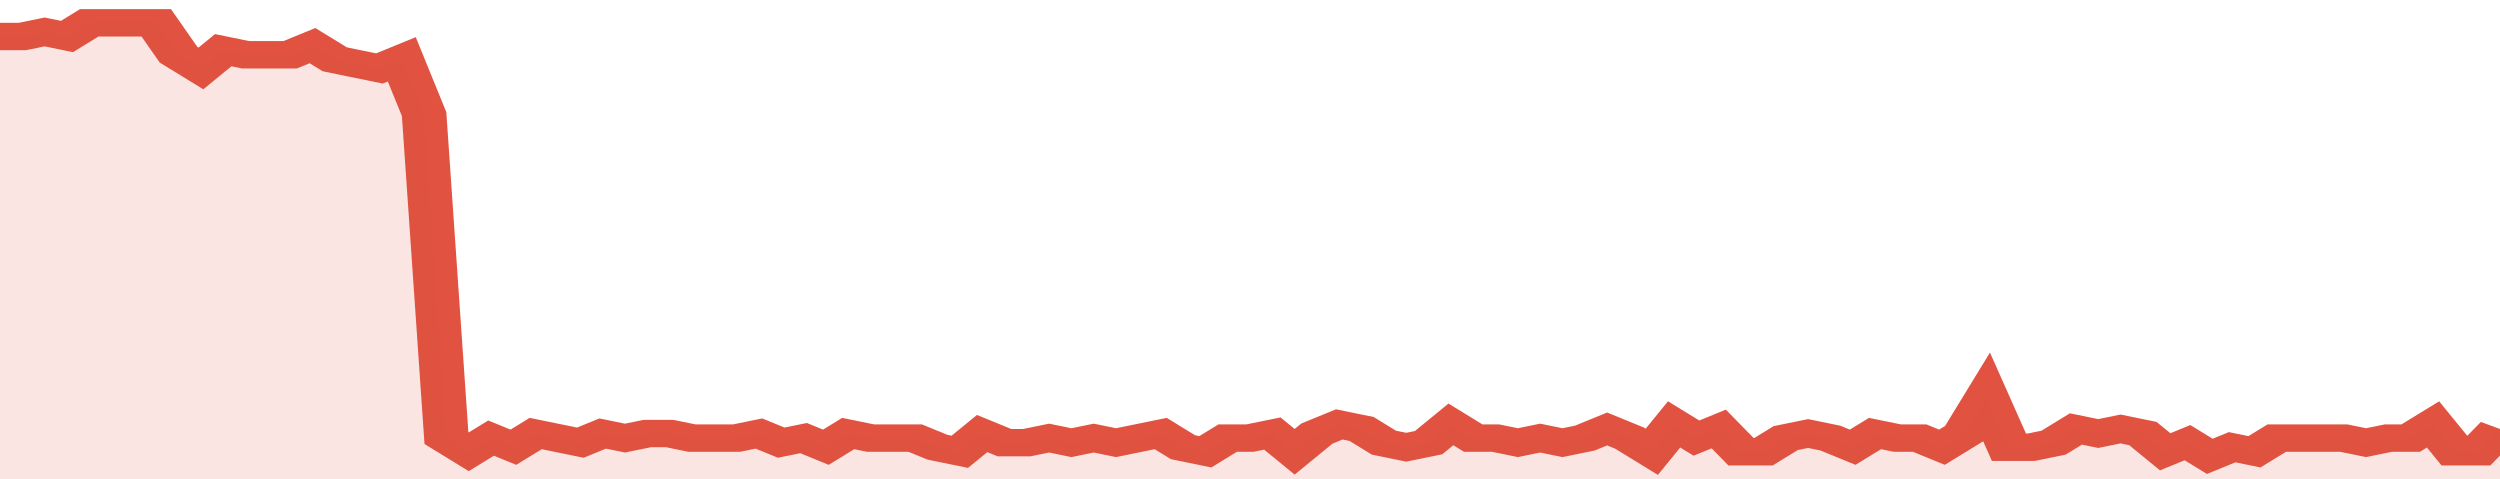
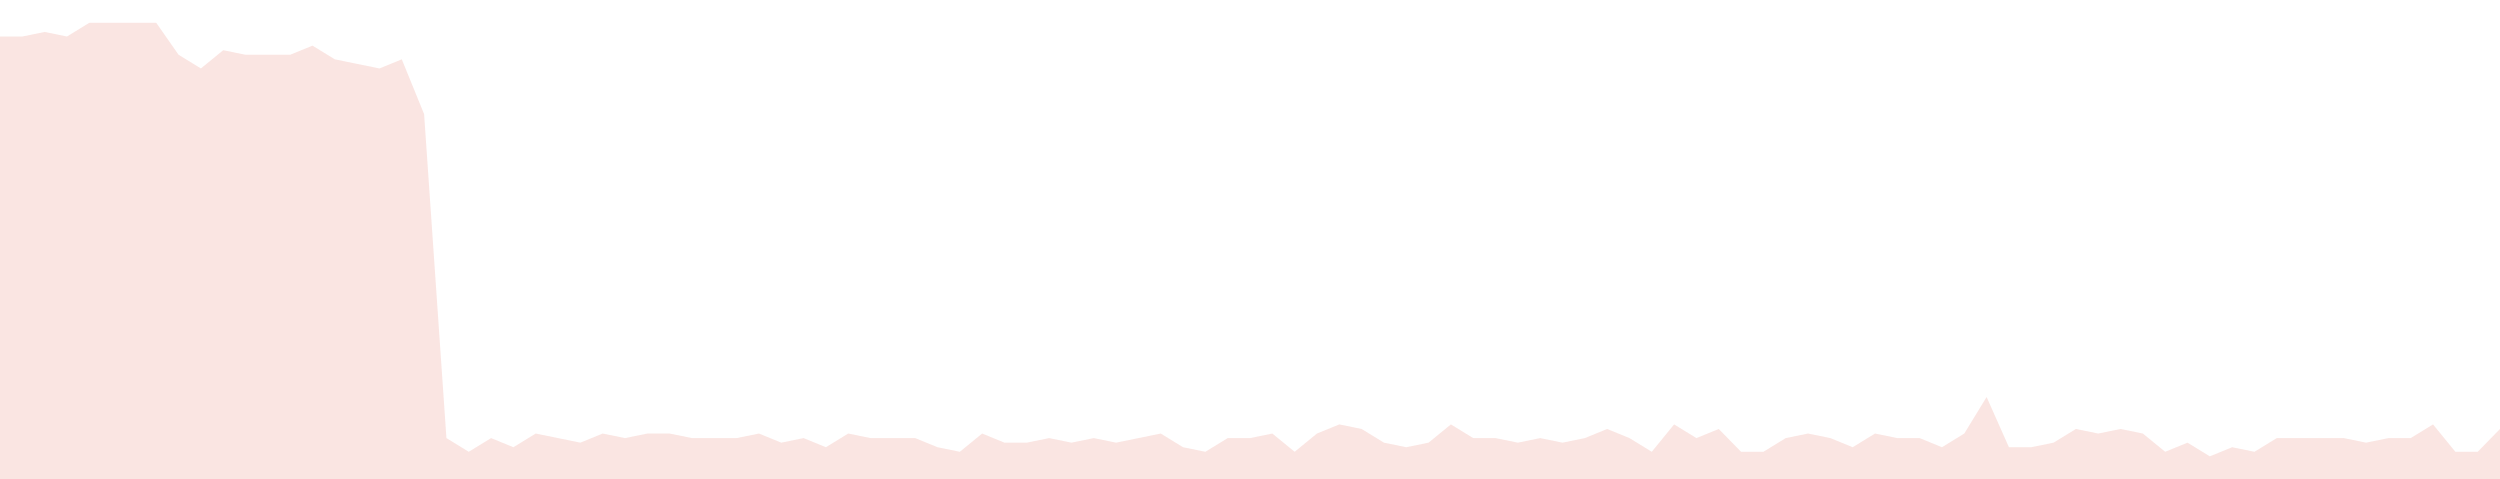
<svg xmlns="http://www.w3.org/2000/svg" viewBox="0 0 336 105" width="120" height="23" preserveAspectRatio="none">
-   <polyline fill="none" stroke="#E15241" stroke-width="6" points="0, 8 3, 8 6, 7 9, 8 12, 5 15, 5 18, 5 21, 5 24, 12 27, 15 30, 11 33, 12 36, 12 39, 12 42, 10 45, 13 48, 14 51, 15 54, 13 57, 25 60, 96 63, 99 66, 96 69, 98 72, 95 75, 96 78, 97 81, 95 84, 96 87, 95 90, 95 93, 96 96, 96 99, 96 102, 95 105, 97 108, 96 111, 98 114, 95 117, 96 120, 96 123, 96 126, 98 129, 99 132, 95 135, 97 138, 97 141, 96 144, 97 147, 96 150, 97 153, 96 156, 95 159, 98 162, 99 165, 96 168, 96 171, 95 174, 99 177, 95 180, 93 183, 94 186, 97 189, 98 192, 97 195, 93 198, 96 201, 96 204, 97 207, 96 210, 97 213, 96 216, 94 219, 96 222, 99 225, 93 228, 96 231, 94 234, 99 237, 99 240, 96 243, 95 246, 96 249, 98 252, 95 255, 96 258, 96 261, 98 264, 95 267, 87 270, 98 273, 98 276, 97 279, 94 282, 95 285, 94 288, 95 291, 99 294, 97 297, 100 300, 98 303, 99 306, 96 309, 96 312, 96 315, 96 318, 97 321, 96 324, 96 327, 93 330, 99 333, 99 336, 94 336, 94 "> </polyline>
  <polygon fill="#E15241" opacity="0.15" points="0, 105 0, 8 3, 8 6, 7 9, 8 12, 5 15, 5 18, 5 21, 5 24, 12 27, 15 30, 11 33, 12 36, 12 39, 12 42, 10 45, 13 48, 14 51, 15 54, 13 57, 25 60, 96 63, 99 66, 96 69, 98 72, 95 75, 96 78, 97 81, 95 84, 96 87, 95 90, 95 93, 96 96, 96 99, 96 102, 95 105, 97 108, 96 111, 98 114, 95 117, 96 120, 96 123, 96 126, 98 129, 99 132, 95 135, 97 138, 97 141, 96 144, 97 147, 96 150, 97 153, 96 156, 95 159, 98 162, 99 165, 96 168, 96 171, 95 174, 99 177, 95 180, 93 183, 94 186, 97 189, 98 192, 97 195, 93 198, 96 201, 96 204, 97 207, 96 210, 97 213, 96 216, 94 219, 96 222, 99 225, 93 228, 96 231, 94 234, 99 237, 99 240, 96 243, 95 246, 96 249, 98 252, 95 255, 96 258, 96 261, 98 264, 95 267, 87 270, 98 273, 98 276, 97 279, 94 282, 95 285, 94 288, 95 291, 99 294, 97 297, 100 300, 98 303, 99 306, 96 309, 96 312, 96 315, 96 318, 97 321, 96 324, 96 327, 93 330, 99 333, 99 336, 94 336, 105 " />
</svg>